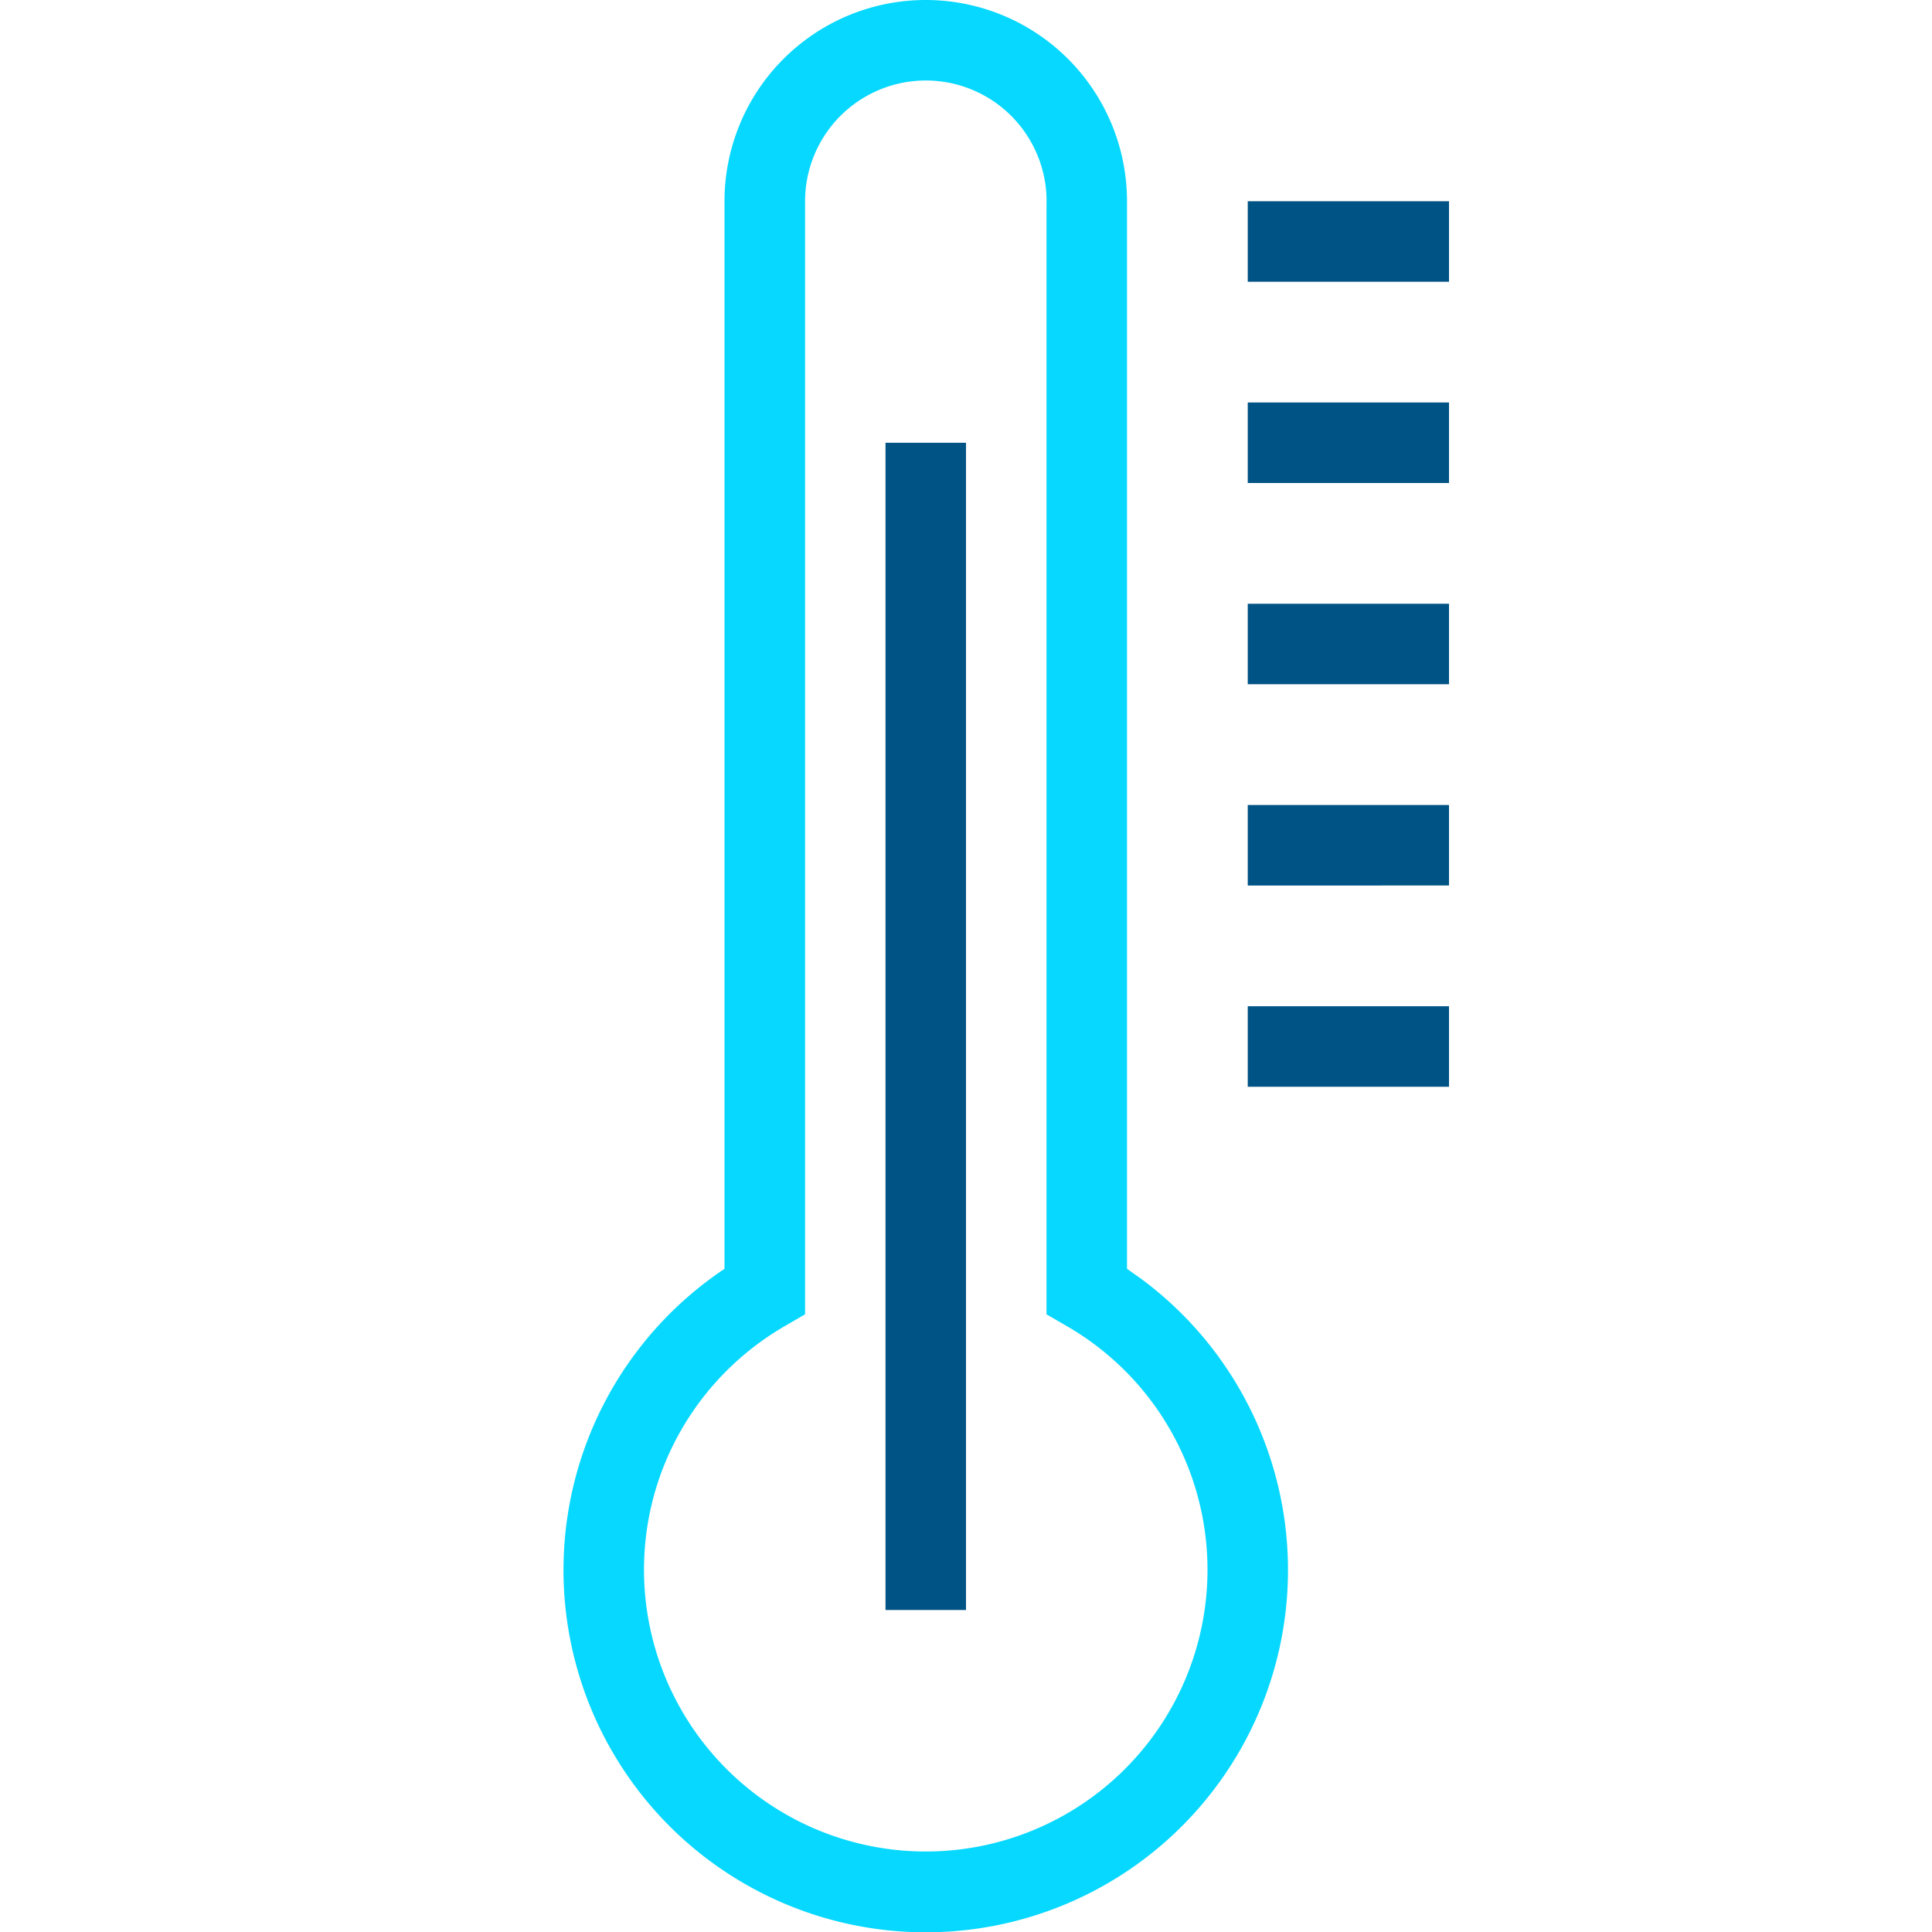
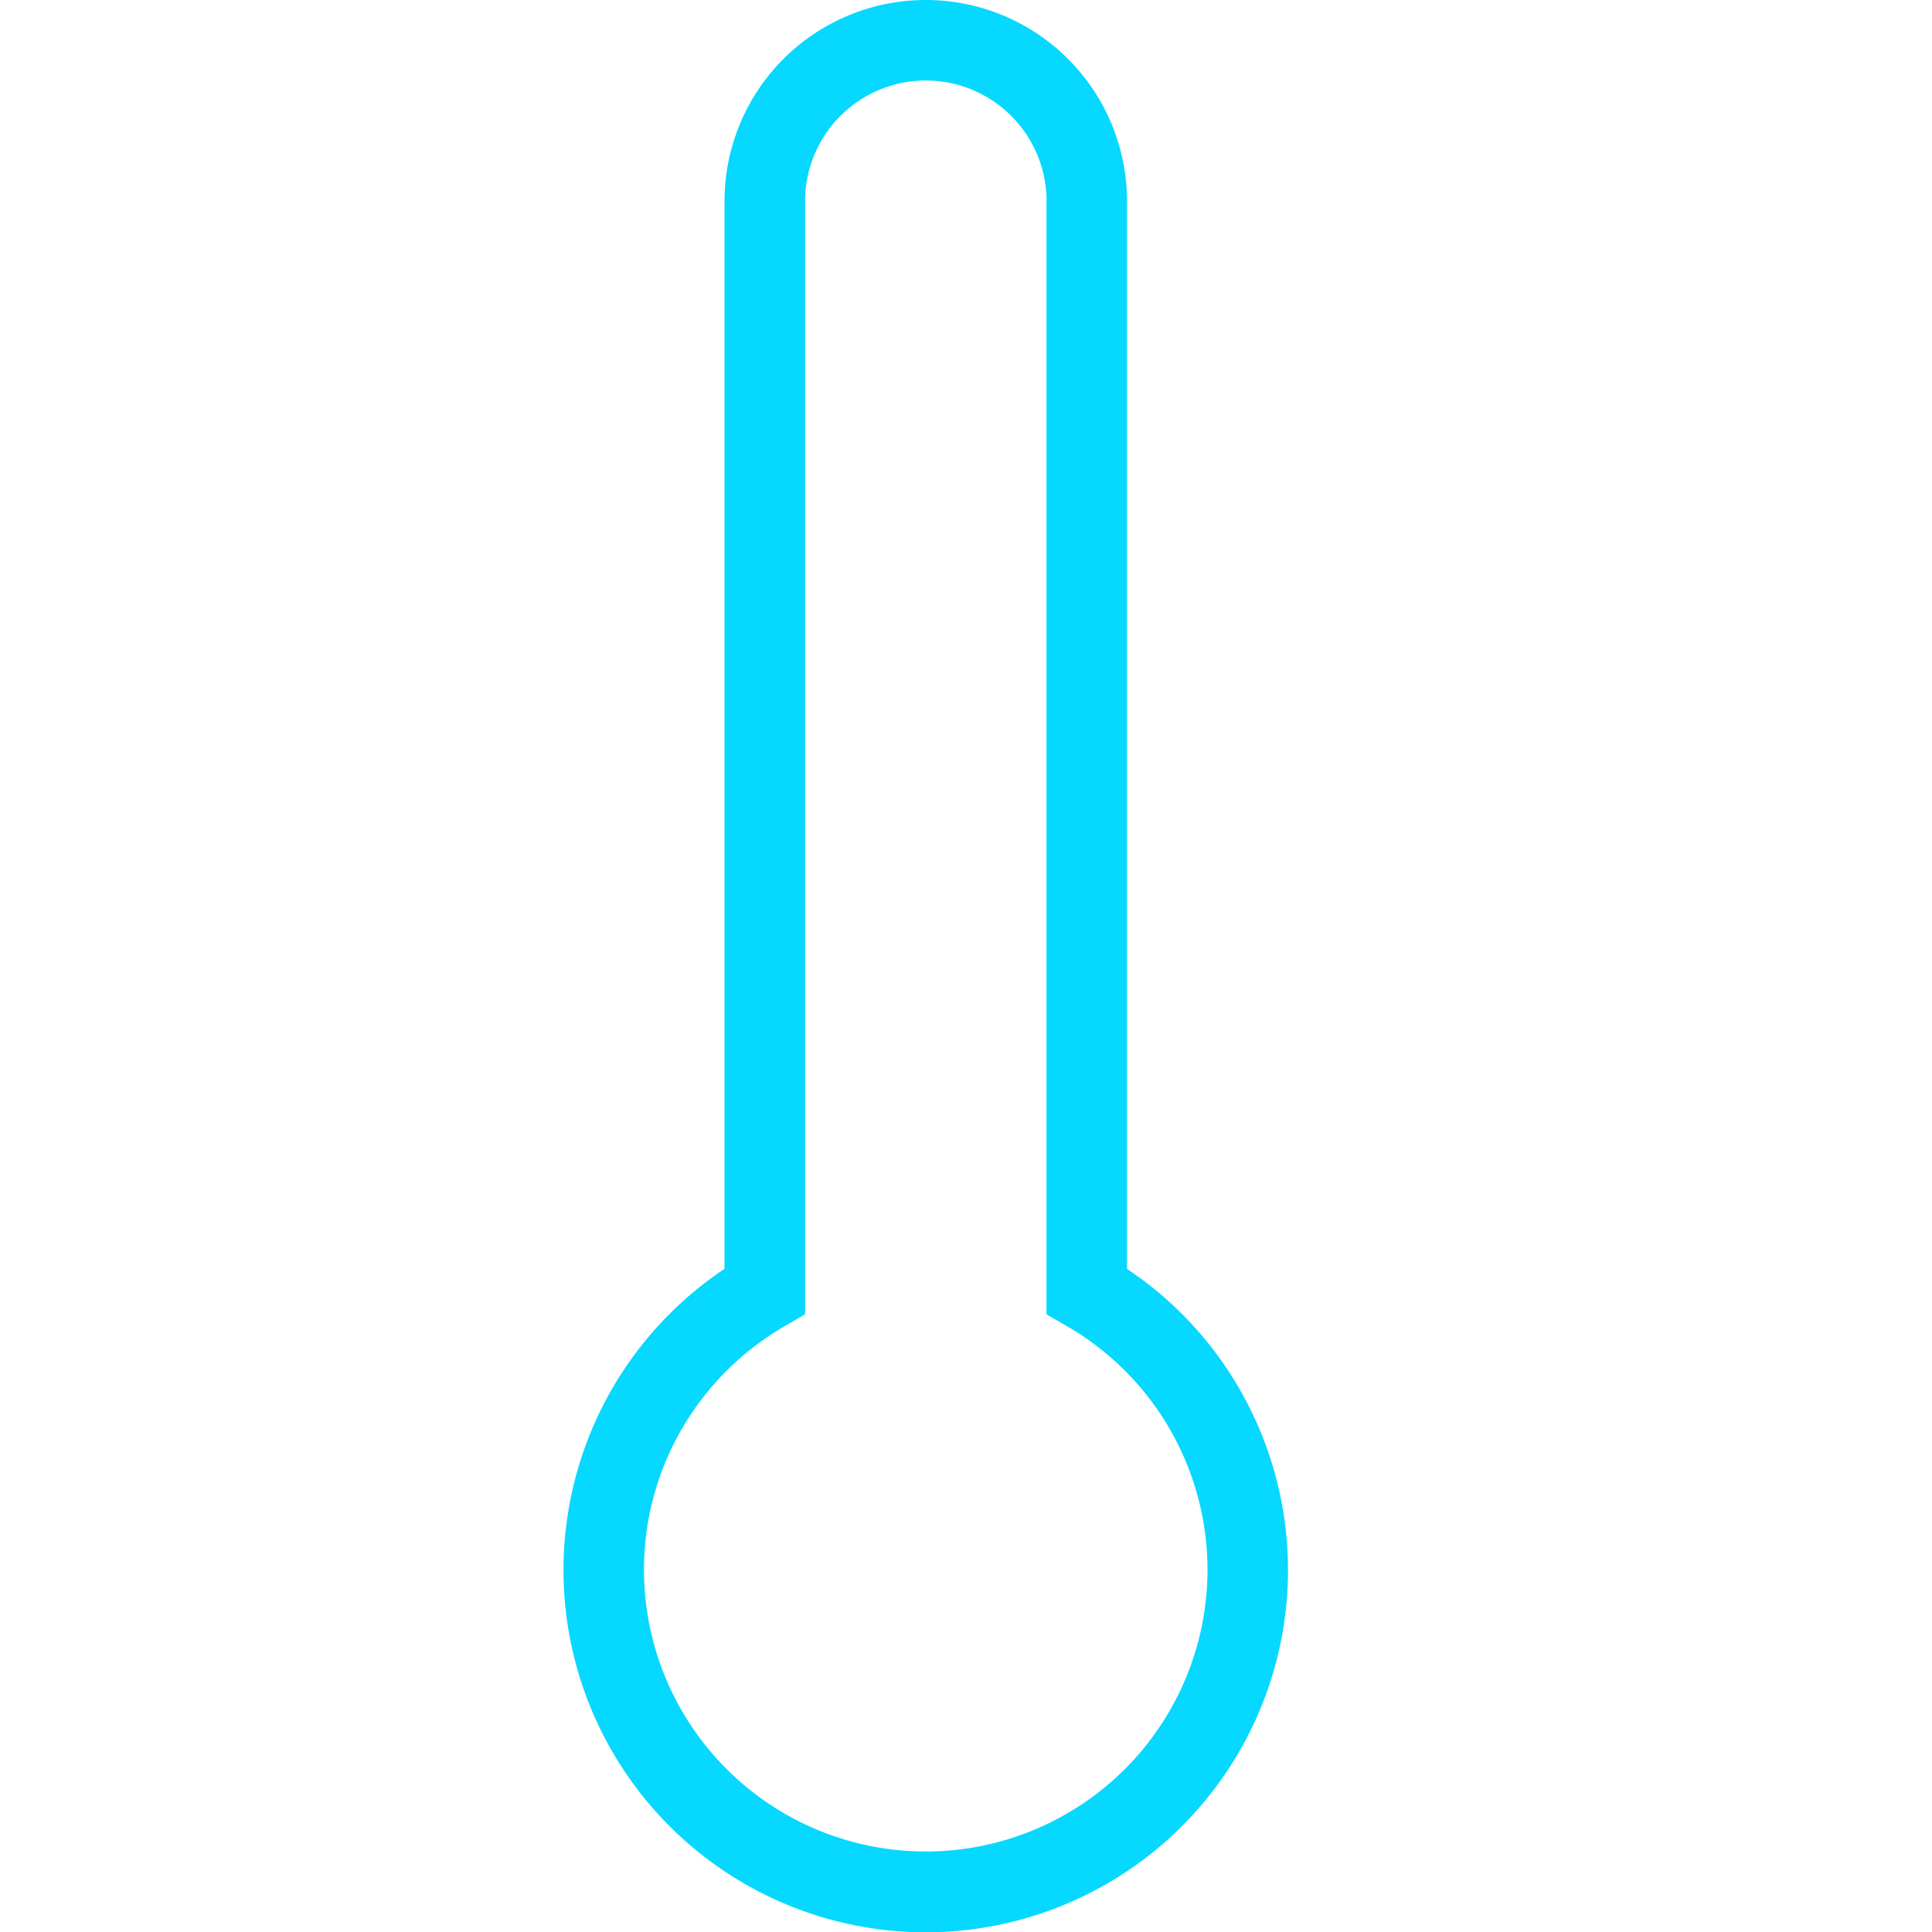
<svg xmlns="http://www.w3.org/2000/svg" width="24" height="24" viewBox="0 0 24 24">
  <title>icon/verwarming</title>
  <g fill="none">
    <path d="M14 15.762V2.5a2.5 2.5 0 0 0-5 0v13.262a4.5 4.5 0 1 0 5.191.135l-.19-.135zM13 2.5v13.827l.25.145A3.496 3.496 0 0 1 15 19.5a3.5 3.5 0 0 1-7 0c0-1.262.676-2.405 1.751-3.028l.25-.145V2.5a1.5 1.5 0 0 1 3 0z" fill="#06D8FF" />
-     <path fill="#005385" d="M15.5 3.5H18v-1h-2.5zm0 2.5H18V5h-2.5zm0 2.5H18v-1h-2.5zm0 2.5H18v-1h-2.5zm0 2.5H18v-1h-2.5zm-4.5-8V20h1V5.5z" />
  </g>
</svg>